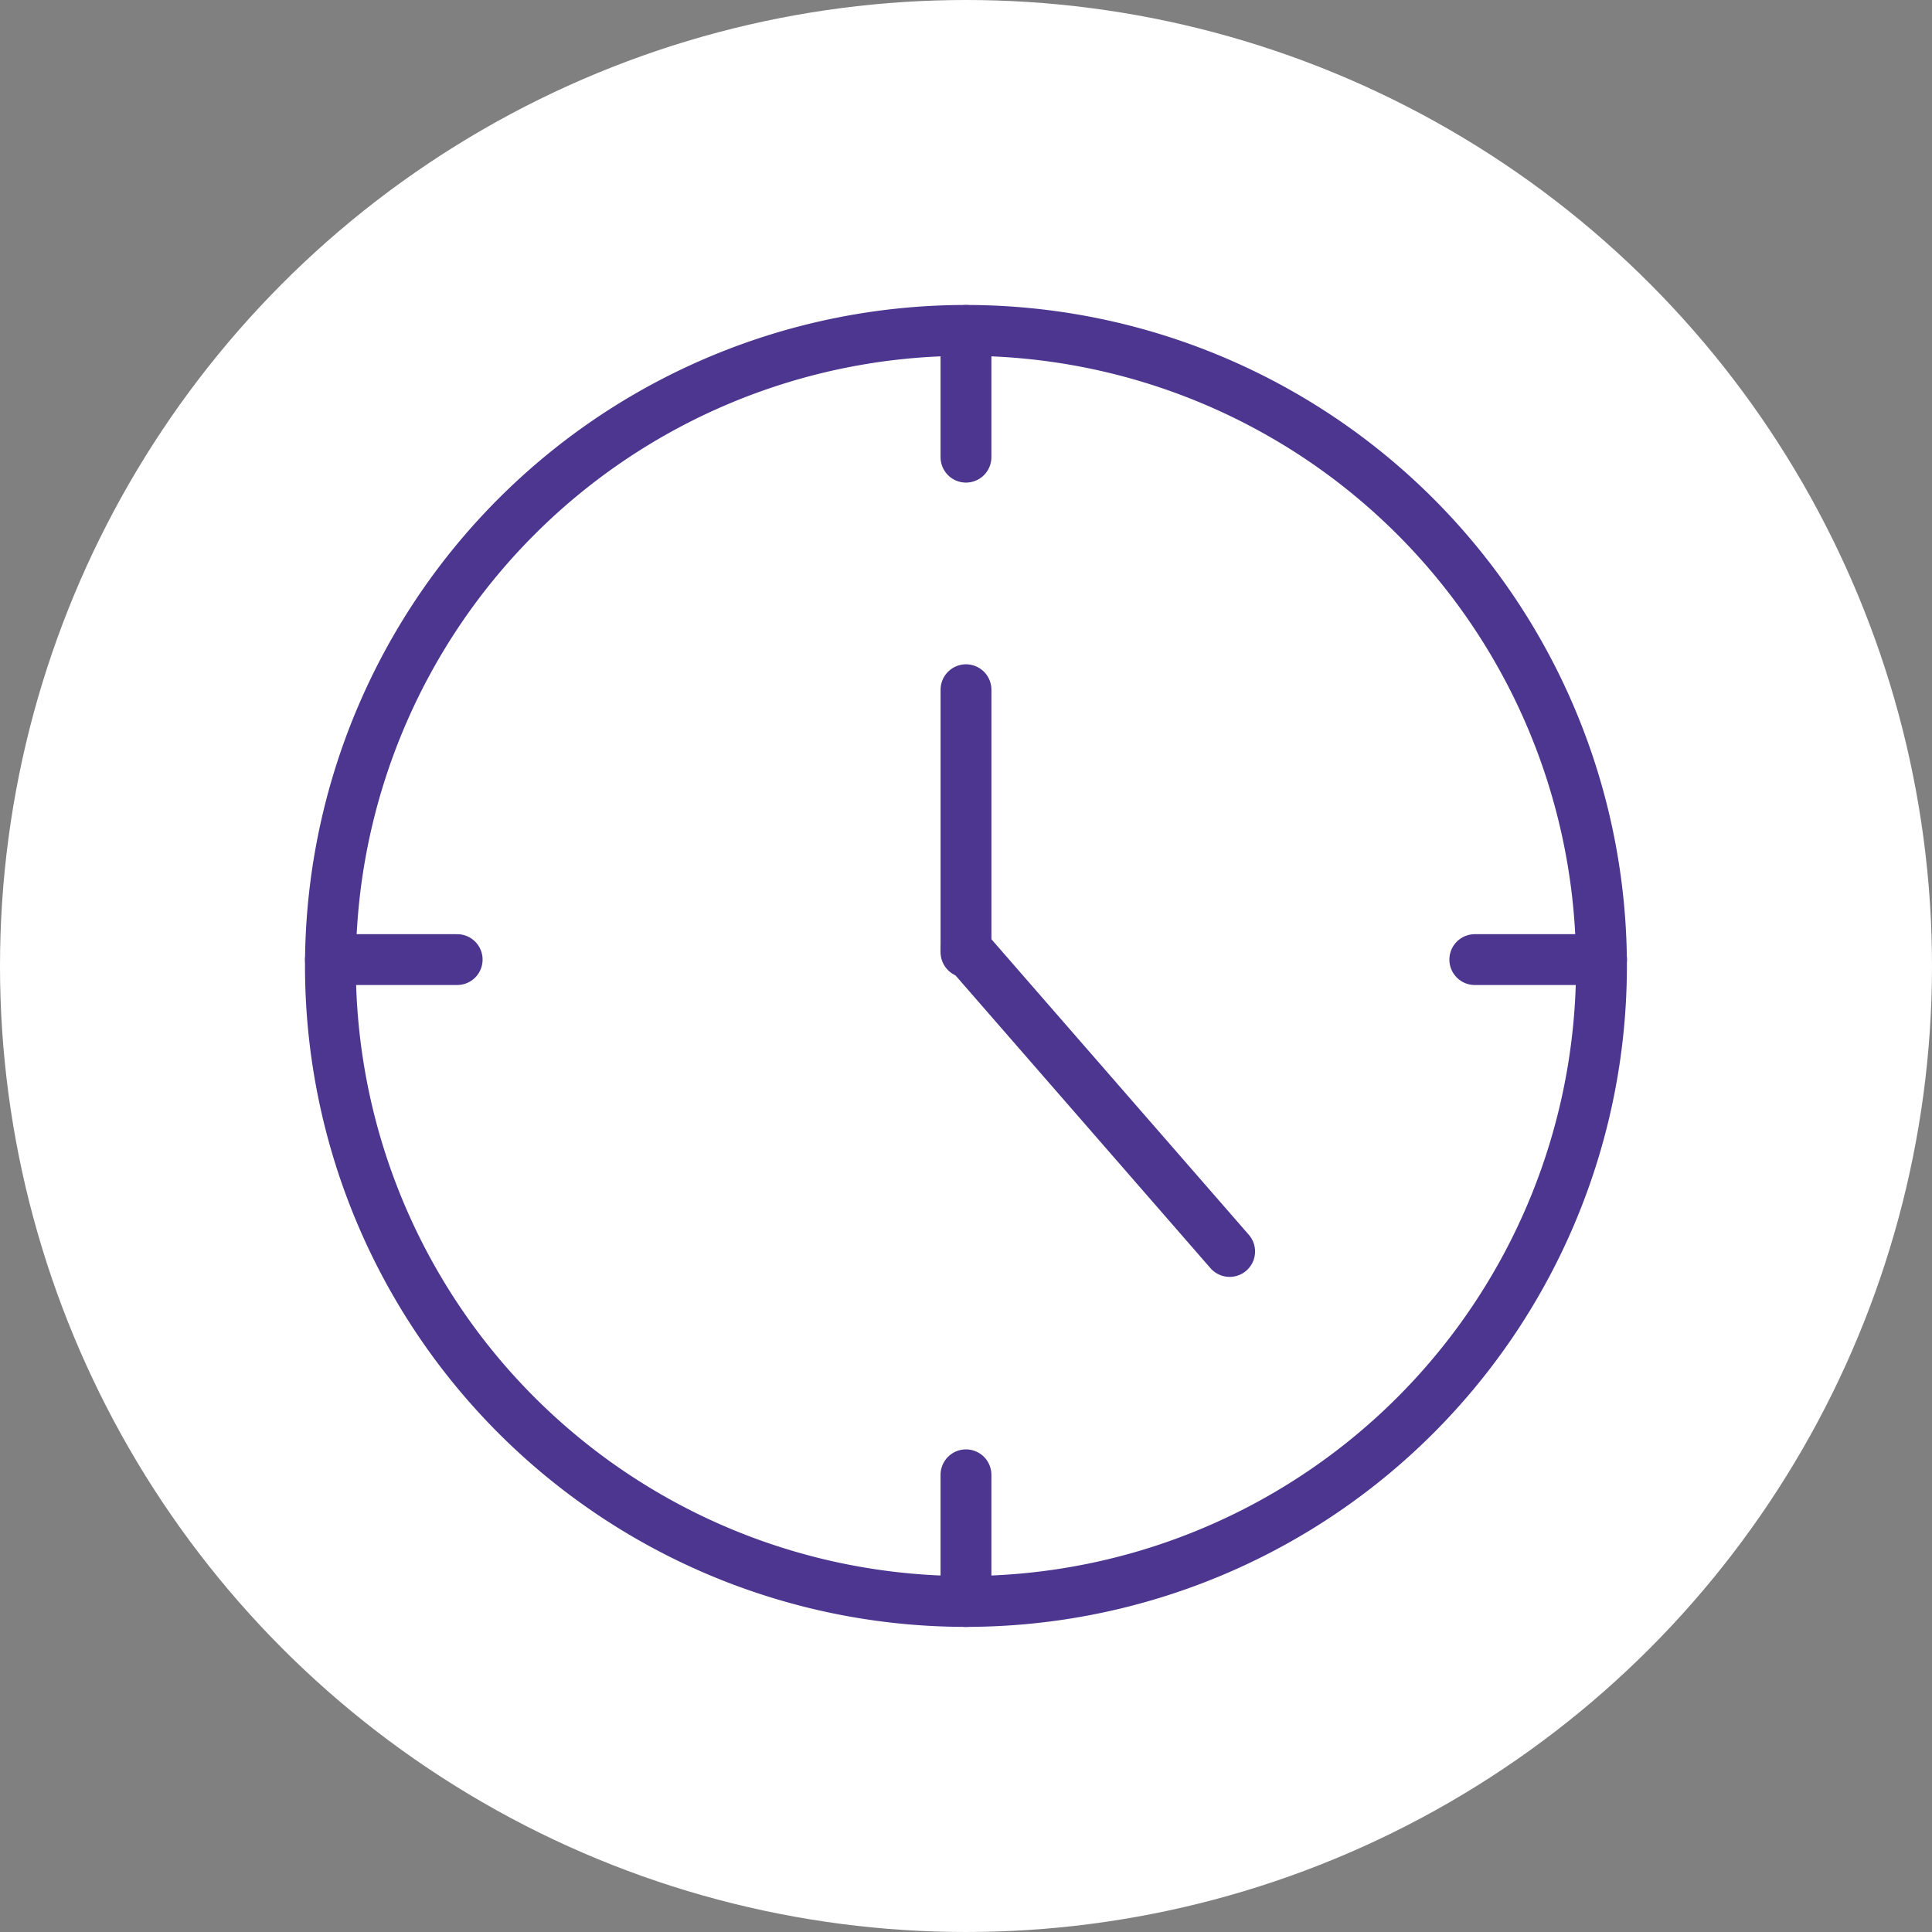
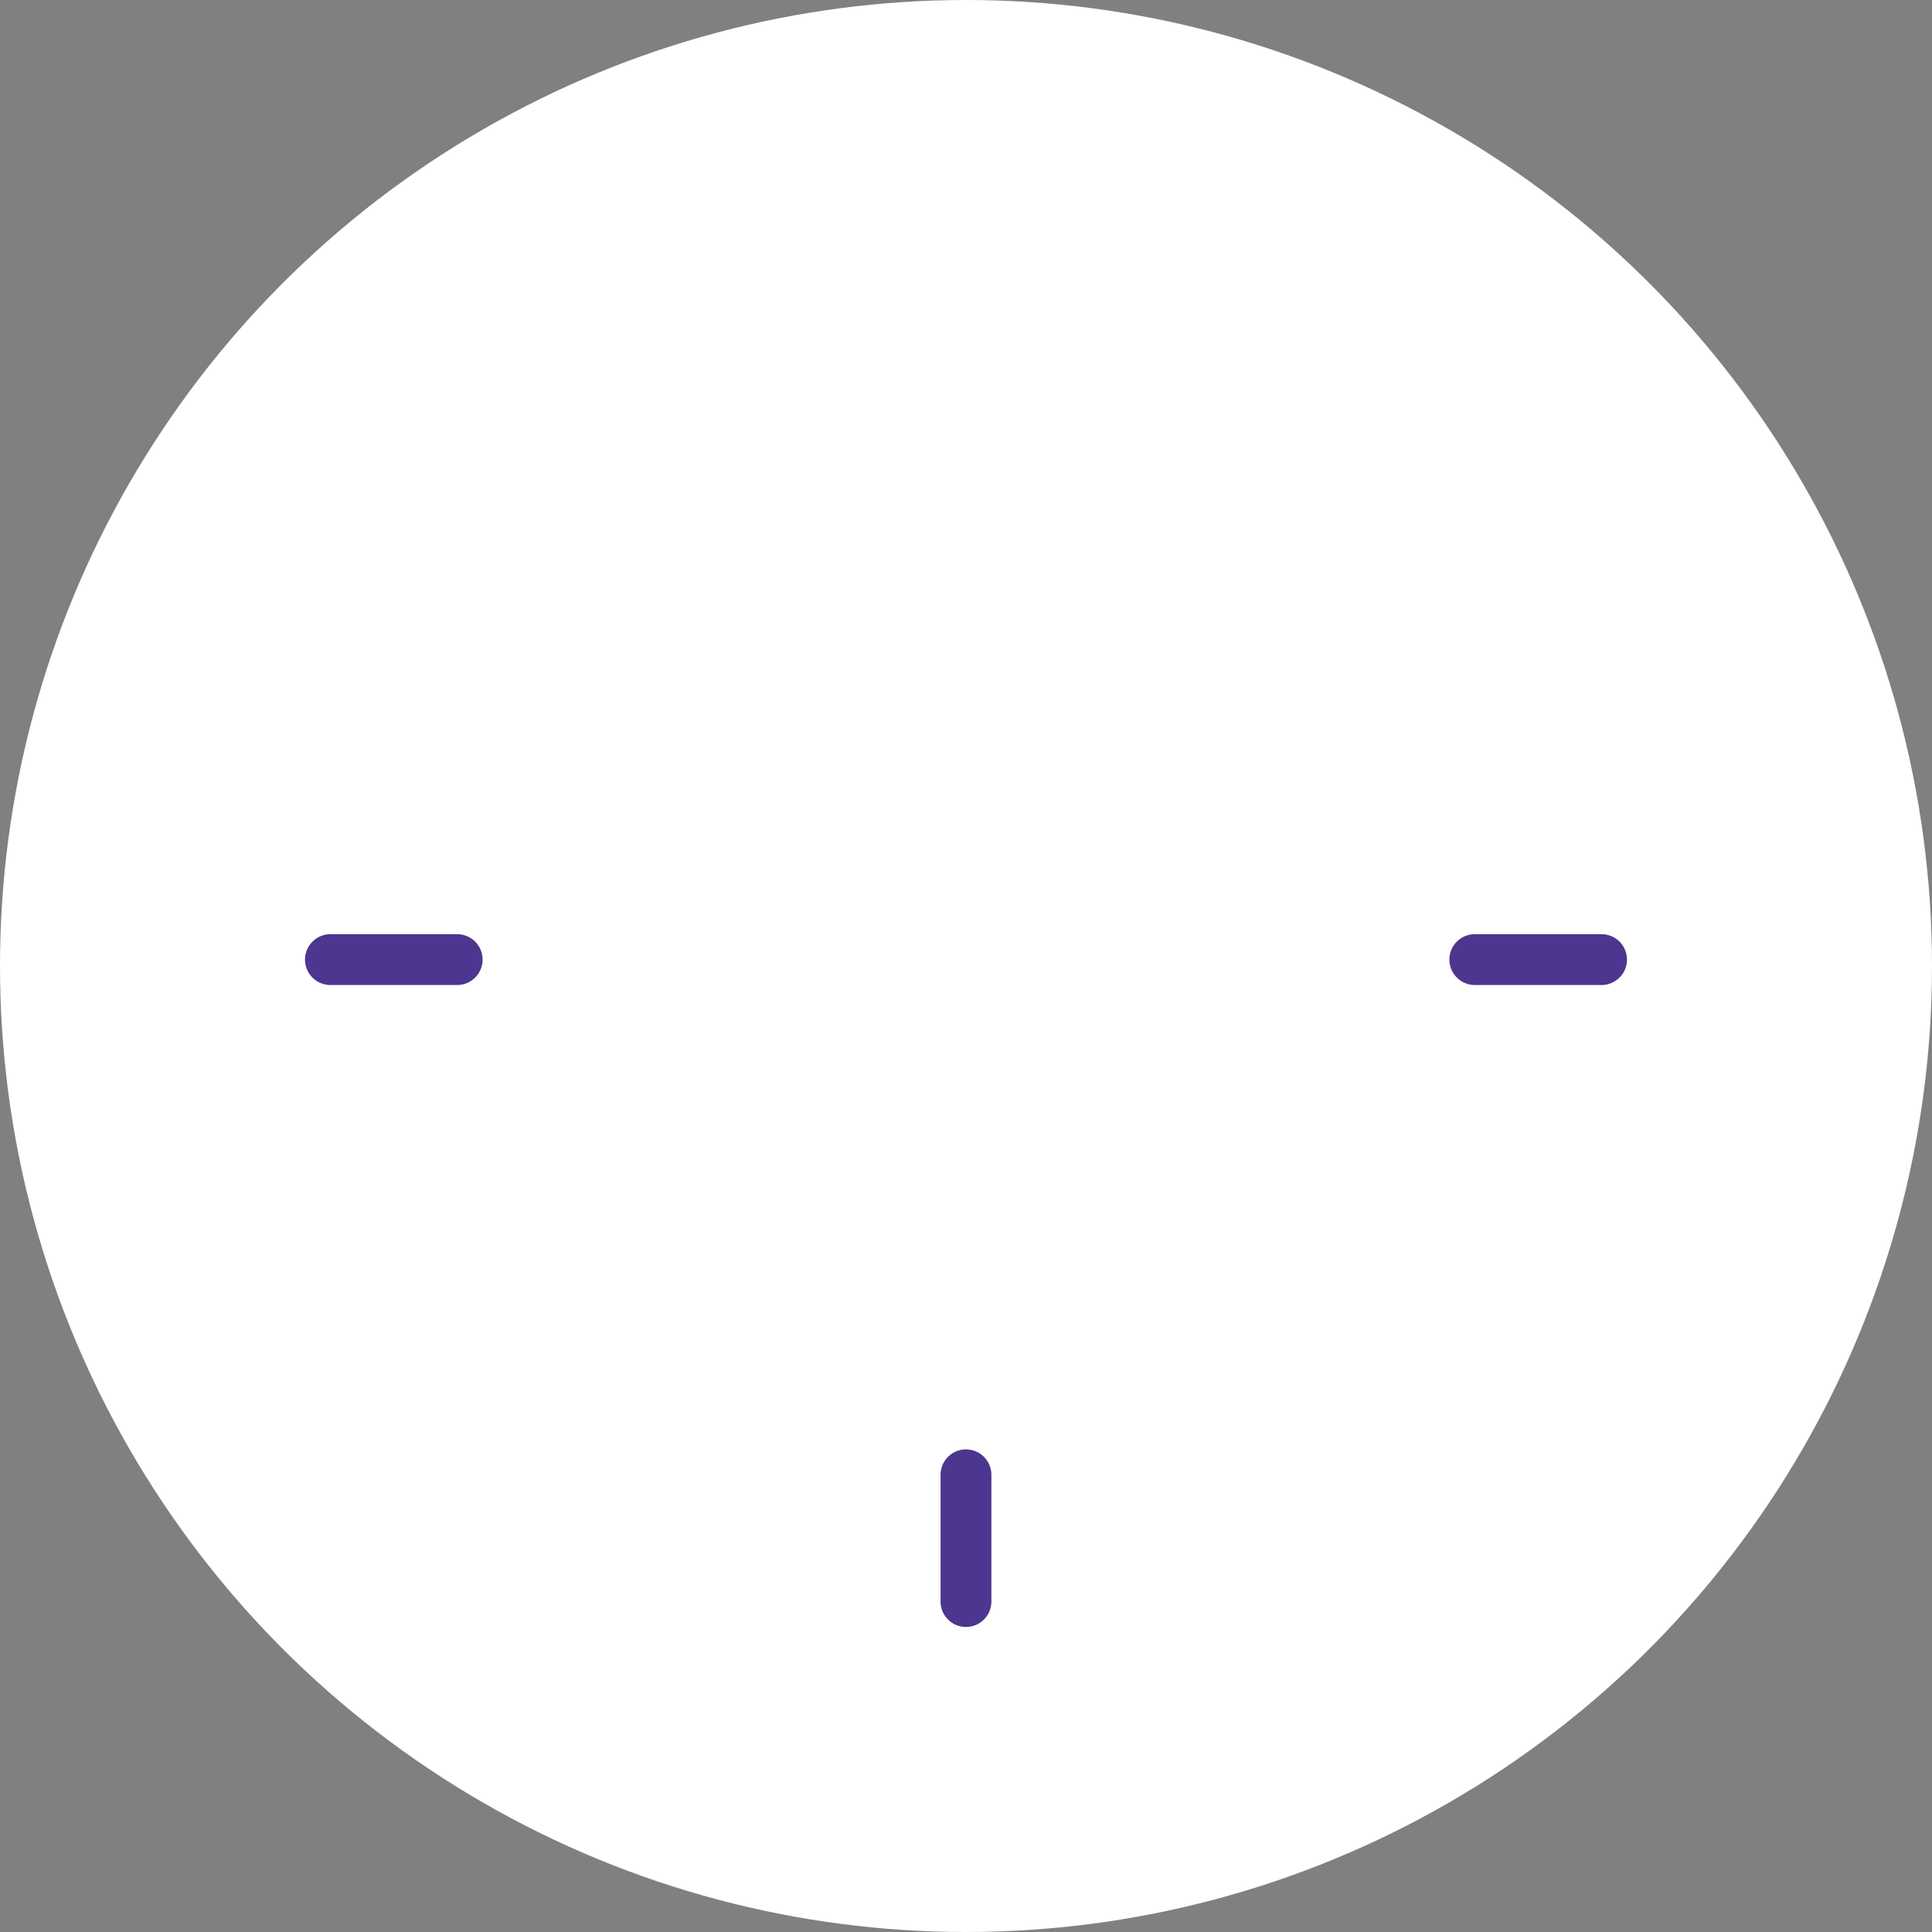
<svg xmlns="http://www.w3.org/2000/svg" width="76" height="76" viewBox="0 0 76 76">
  <rect x="0" y="0" width="76" height="76" fill="#808080" stroke="none" />
  <g id="Real-Time_ICON" data-name="Real-Time ICON" transform="translate(-1001 -3051)">
    <circle id="Ellipse_12" data-name="Ellipse 12" cx="38" cy="38" r="38" transform="translate(1001 3051)" fill="#fff" />
    <g id="Real-Time_ICON-2" data-name="Real-Time ICON" transform="translate(1013.513 3063.513)">
-       <path id="Path_34" data-name="Path 34" d="M51,26A25,25,0,1,1,26,1,25,25,0,0,1,51,26Z" transform="translate(-0.515 -0.516)" fill="none" stroke="#4c368f" stroke-linecap="round" stroke-linejoin="round" stroke-width="2" />
      <line id="Line_20" data-name="Line 20" x2="4.986" transform="translate(0.485 25.235)" fill="none" stroke="#4c368f" stroke-linecap="round" stroke-linejoin="round" stroke-width="2" />
      <line id="Line_21" data-name="Line 21" x2="4.986" transform="translate(45.502 25.235)" fill="none" stroke="#4c368f" stroke-linecap="round" stroke-linejoin="round" stroke-width="2" />
-       <line id="Line_22" data-name="Line 22" y2="4.986" transform="translate(25.486 0.485)" fill="none" stroke="#4c368f" stroke-linecap="round" stroke-linejoin="round" stroke-width="2" />
      <line id="Line_23" data-name="Line 23" y2="4.986" transform="translate(25.486 45.502)" fill="none" stroke="#4c368f" stroke-linecap="round" stroke-linejoin="round" stroke-width="2" />
-       <line id="Line_24" data-name="Line 24" y2="10.326" transform="translate(25.487 14.619)" fill="none" stroke="#4c368f" stroke-linecap="round" stroke-linejoin="round" stroke-width="2" />
-       <line id="Line_25" data-name="Line 25" x1="10.371" y1="11.908" transform="translate(25.487 24.809)" fill="none" stroke="#4c368f" stroke-linecap="round" stroke-linejoin="round" stroke-width="2" />
    </g>
  </g>
</svg>